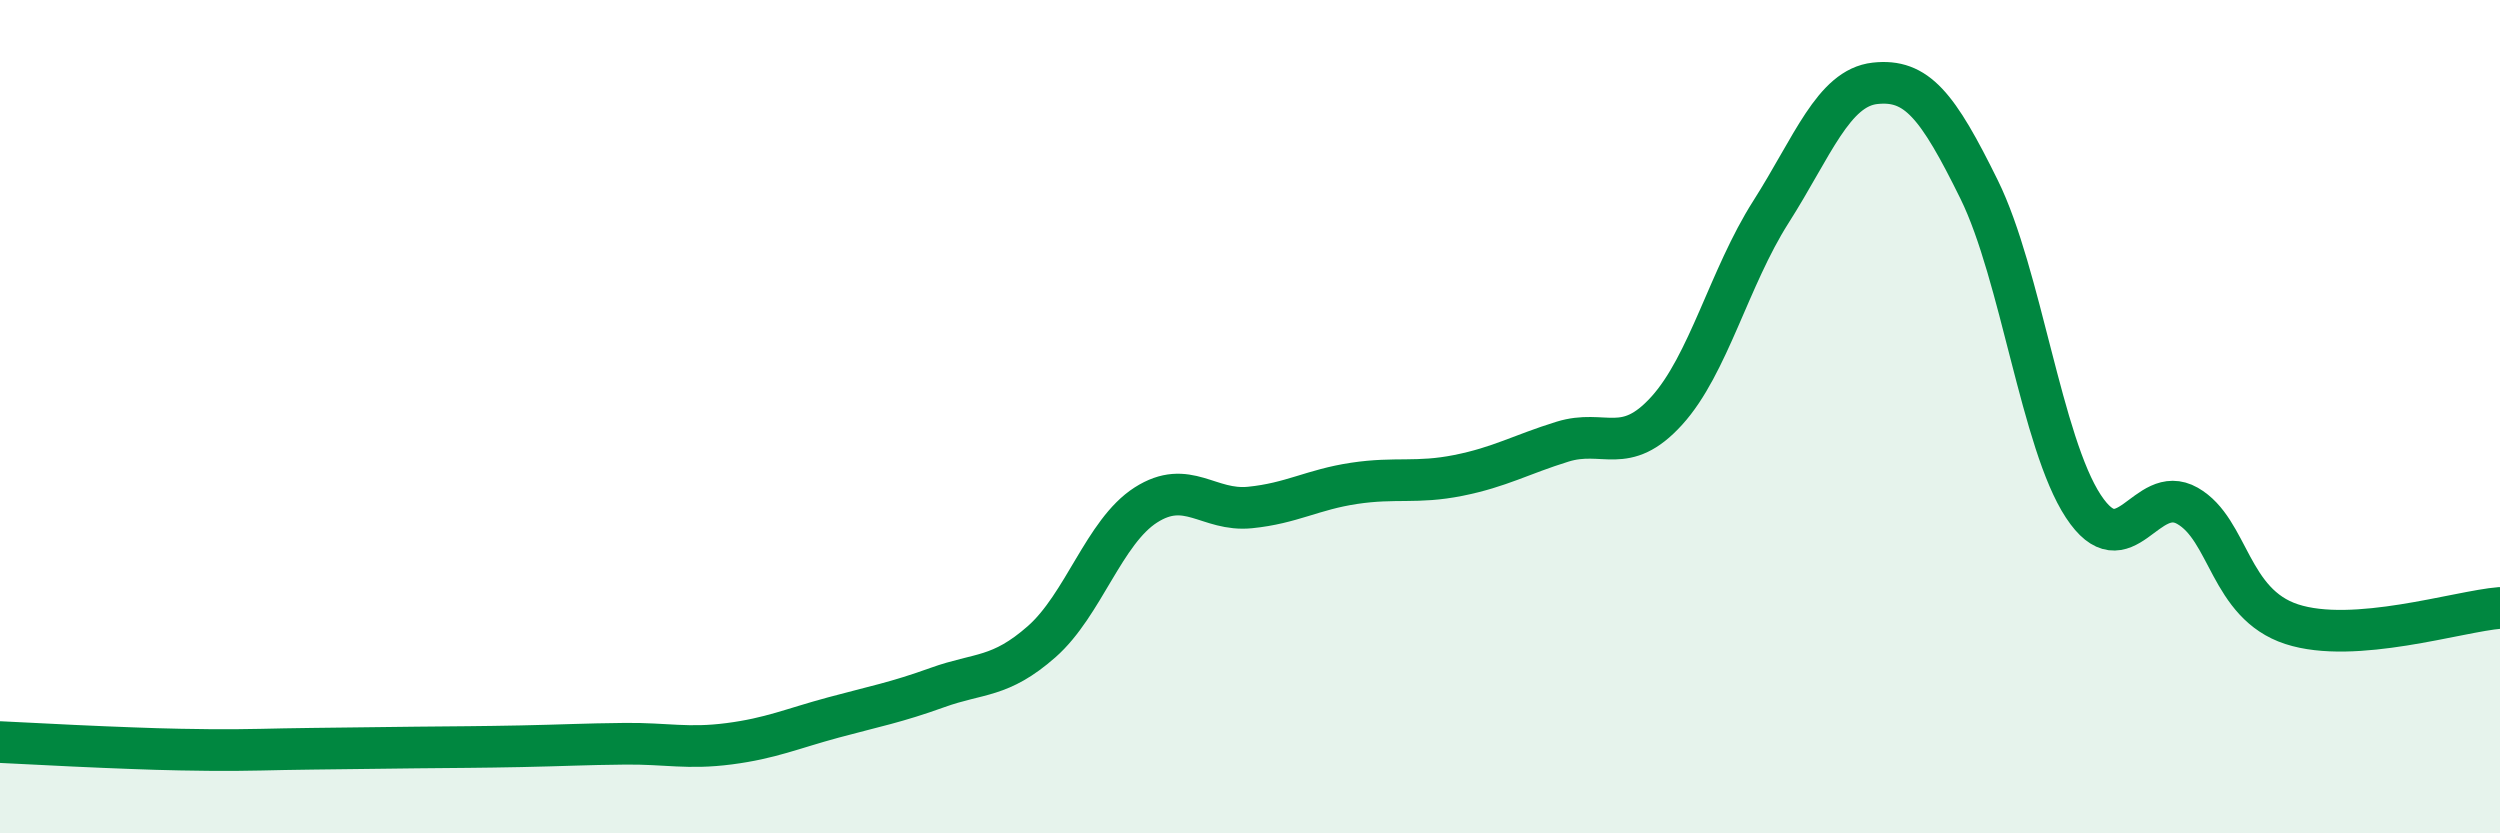
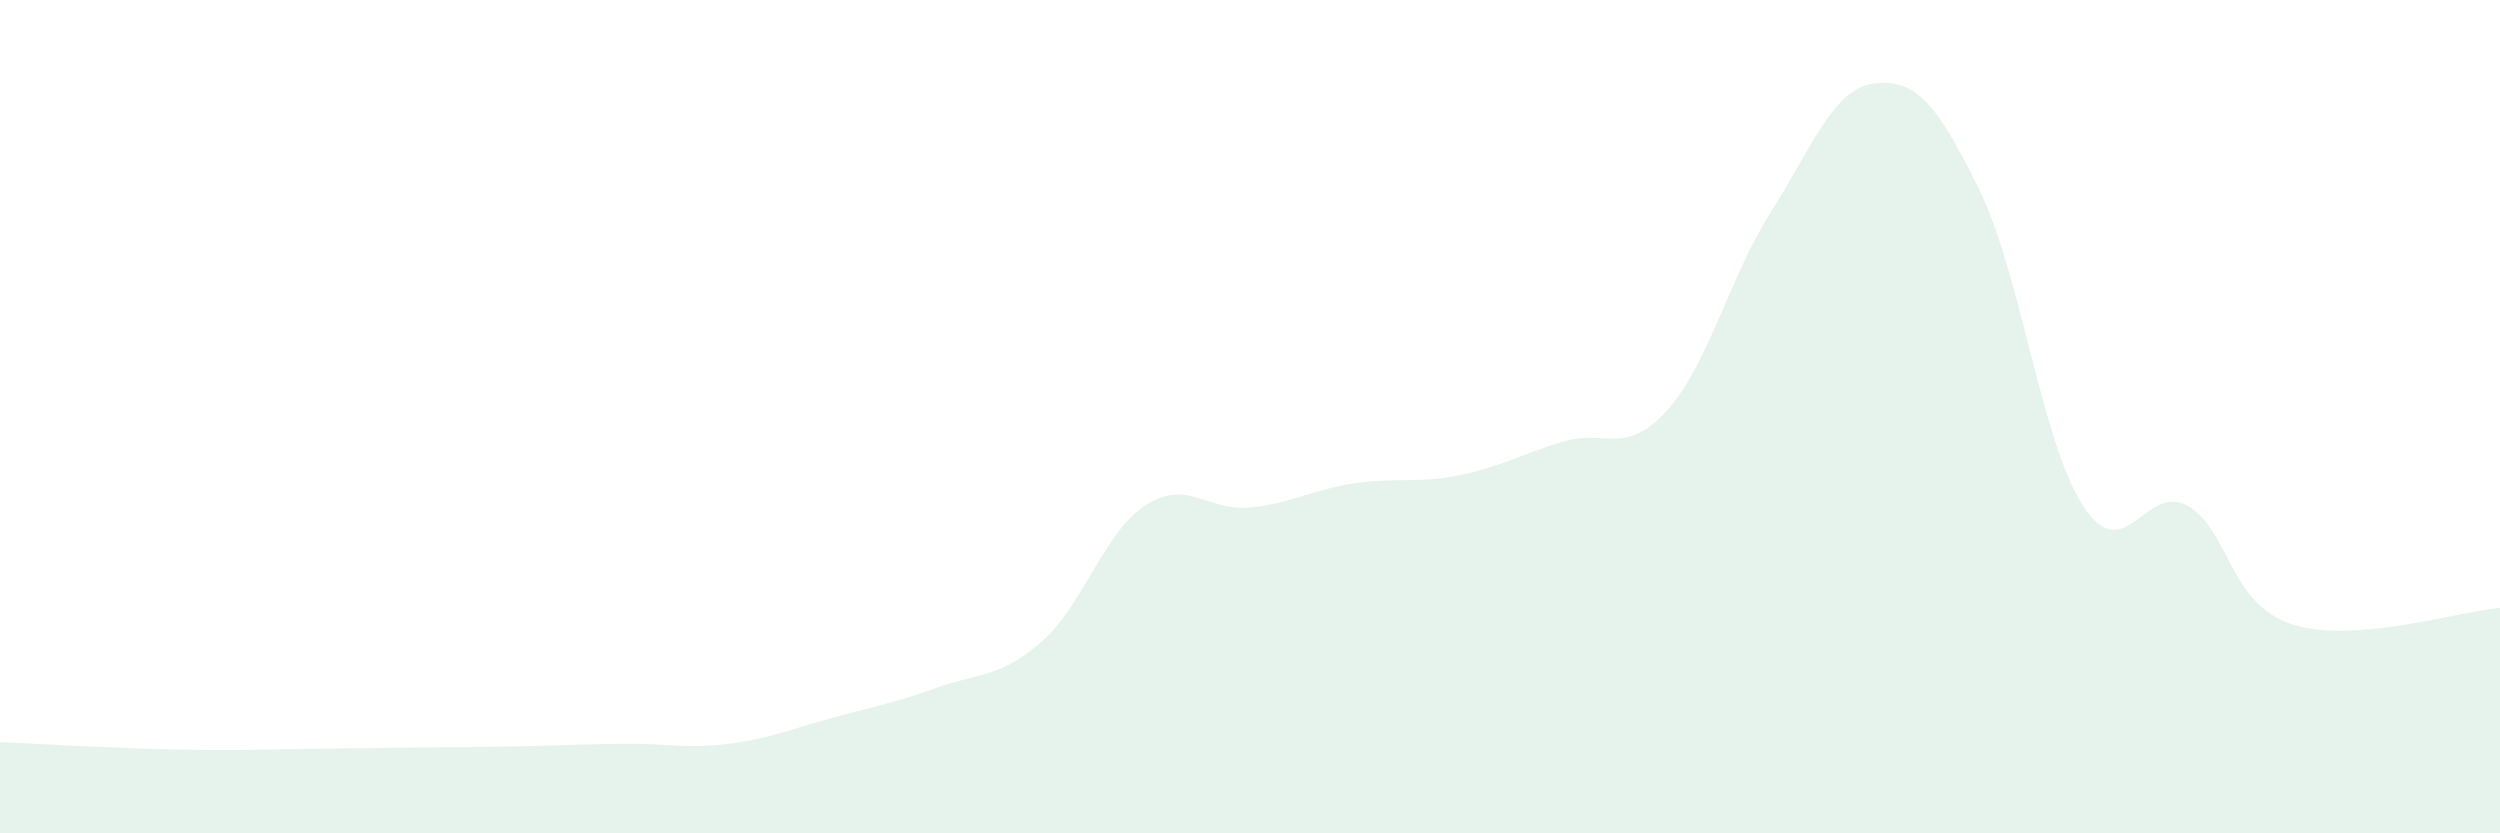
<svg xmlns="http://www.w3.org/2000/svg" width="60" height="20" viewBox="0 0 60 20">
  <path d="M 0,17.81 C 0.5,17.83 1.5,17.89 2.5,17.93 C 3.5,17.97 4,17.99 5,18 C 6,18.01 6.5,17.98 7.5,17.97 C 8.5,17.96 9,17.95 10,17.94 C 11,17.93 11.5,17.93 12.5,17.91 C 13.5,17.89 14,17.86 15,17.85 C 16,17.84 16.5,17.98 17.5,17.85 C 18.5,17.72 19,17.49 20,17.22 C 21,16.95 21.5,16.86 22.5,16.5 C 23.5,16.14 24,16.28 25,15.4 C 26,14.52 26.5,12.76 27.5,12.12 C 28.5,11.48 29,12.28 30,12.18 C 31,12.08 31.5,11.75 32.5,11.6 C 33.5,11.45 34,11.61 35,11.41 C 36,11.21 36.5,10.91 37.5,10.6 C 38.5,10.29 39,10.96 40,9.86 C 41,8.76 41.5,6.66 42.5,5.09 C 43.5,3.52 44,2.11 45,2 C 46,1.89 46.5,2.52 47.5,4.55 C 48.5,6.58 49,10.63 50,12.15 C 51,13.67 51.5,11.57 52.5,12.14 C 53.5,12.71 53.5,14.49 55,14.98 C 56.5,15.47 59,14.67 60,14.59L60 20L0 20Z" fill="#008740" opacity="0.1" stroke-linecap="round" stroke-linejoin="round" />
-   <path d="M 0,17.81 C 0.5,17.83 1.5,17.89 2.5,17.93 C 3.5,17.97 4,17.99 5,18 C 6,18.01 6.5,17.98 7.5,17.97 C 8.5,17.96 9,17.95 10,17.94 C 11,17.93 11.5,17.93 12.5,17.91 C 13.5,17.89 14,17.86 15,17.85 C 16,17.84 16.5,17.98 17.5,17.85 C 18.5,17.72 19,17.49 20,17.22 C 21,16.95 21.5,16.86 22.5,16.5 C 23.5,16.14 24,16.28 25,15.4 C 26,14.52 26.5,12.76 27.5,12.12 C 28.5,11.48 29,12.28 30,12.18 C 31,12.08 31.5,11.75 32.5,11.6 C 33.5,11.45 34,11.61 35,11.41 C 36,11.21 36.5,10.91 37.5,10.6 C 38.5,10.29 39,10.96 40,9.86 C 41,8.76 41.5,6.66 42.5,5.09 C 43.5,3.52 44,2.11 45,2 C 46,1.89 46.5,2.52 47.5,4.55 C 48.5,6.58 49,10.63 50,12.15 C 51,13.67 51.5,11.57 52.5,12.14 C 53.5,12.71 53.5,14.49 55,14.98 C 56.5,15.47 59,14.67 60,14.59" stroke="#008740" stroke-width="1" fill="none" stroke-linecap="round" stroke-linejoin="round" />
</svg>